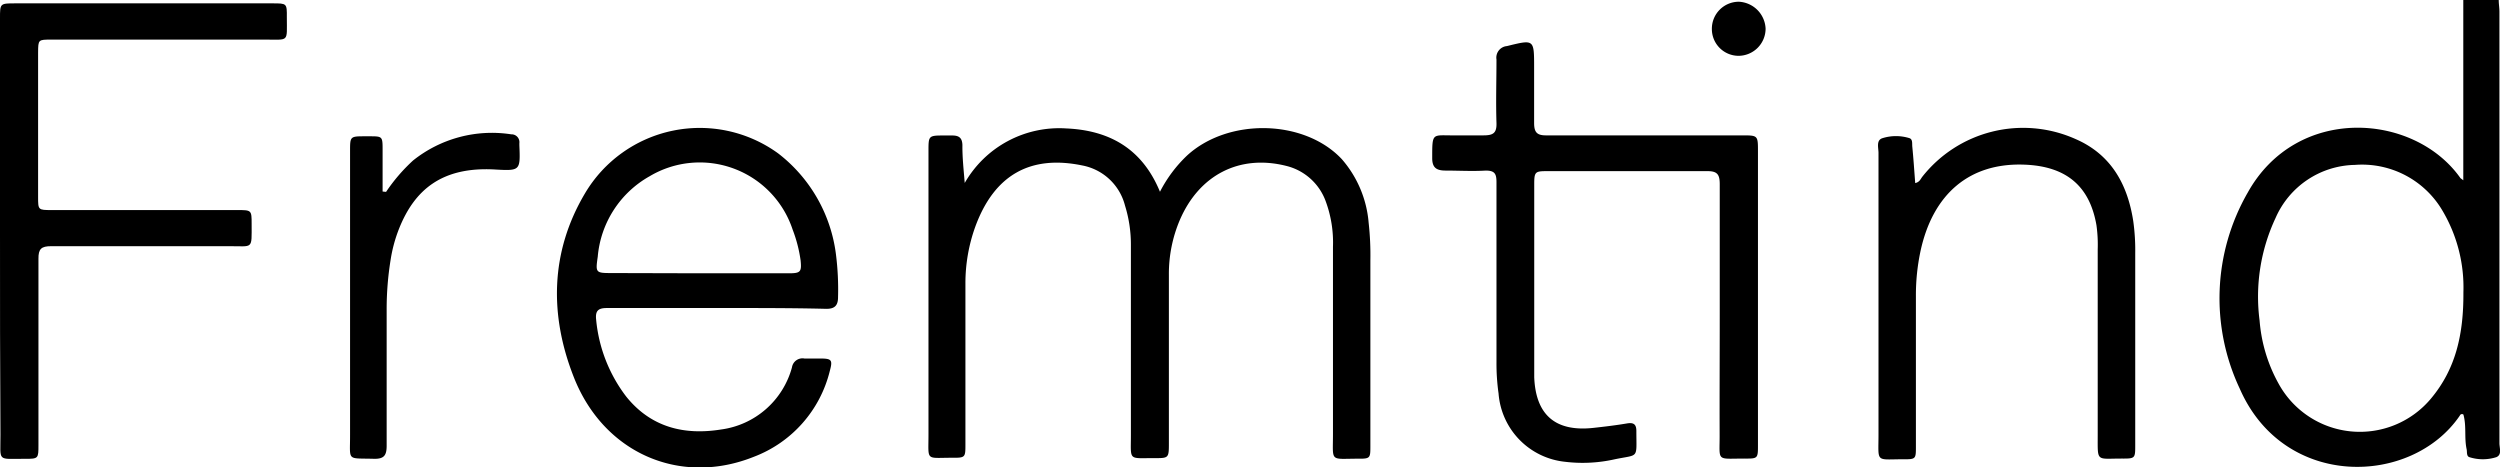
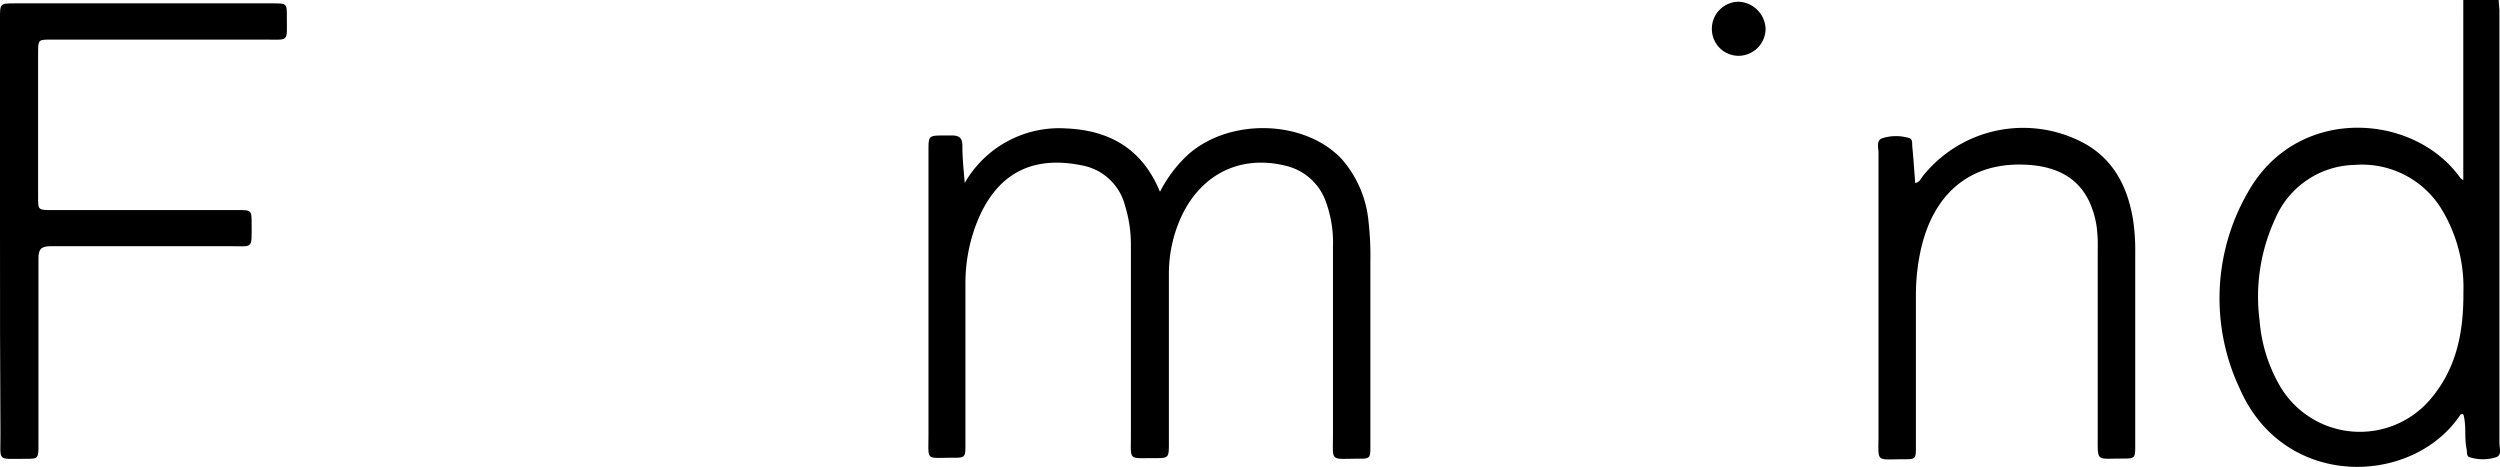
<svg xmlns="http://www.w3.org/2000/svg" viewBox="0 0 215.89 40.35">
  <g id="Layer_2" data-name="Layer 2">
    <g id="Forside">
      <path d="M215.78,0c0,.34.06.67.06,1q0,18.63,0,37.27c0,.42.24,1-.27,1.21a3.83,3.83,0,0,1-2.32,0c-.27-.09-.19-.44-.24-.68-.22-1,0-2-.28-3a.2.2,0,0,0-.31.09c-4.15,6.1-15.18,6.41-19-2.32a18.3,18.3,0,0,1,.68-16.93c4.25-7.64,14.41-6.9,18.38-1.25,0,0,.09.06.24.18V1.09c0-.36,0-.73,0-1.09Zm-3.05,25.24a13,13,0,0,0-1.78-7,8.05,8.05,0,0,0-7.59-4,7.63,7.63,0,0,0-6.85,4.58,16,16,0,0,0-1.38,8.87,13.32,13.32,0,0,0,1.64,5.44,8,8,0,0,0,13.15,1.3C212.08,31.86,212.75,28.85,212.73,25.24Z" />
      <path d="M83.31,15.8a9.4,9.4,0,0,1,8.75-4.71c3.75.16,6.58,1.75,8.11,5.47a11.62,11.62,0,0,1,2.33-3.12c3.56-3.28,10.13-3.15,13.37.3a9.54,9.54,0,0,1,2.32,5.49,25.48,25.48,0,0,1,.15,3.27c0,5.33,0,10.66,0,16,0,1.06,0,1.12-1.07,1.11-2.46,0-2.16.33-2.16-2.14,0-5.38,0-10.77,0-16.15a10.27,10.27,0,0,0-.65-4,4.85,4.85,0,0,0-3.41-3c-4-1-7.49.77-9.17,4.69a11.88,11.88,0,0,0-.94,4.75c0,4.82,0,9.65,0,14.47,0,1.33,0,1.34-1.28,1.33-2.25,0-2,.26-2-2q0-8.18,0-16.33a11.37,11.37,0,0,0-.51-3.48,4.71,4.71,0,0,0-3.68-3.46c-4.43-.92-7.6.75-9.26,5.32a14.38,14.38,0,0,0-.84,4.87c0,4.63,0,9.25,0,13.88,0,1.15,0,1.18-1.19,1.17-2.27,0-2,.31-2-2q0-12.24,0-24.48c0-1.34,0-1.35,1.37-1.35h.68c.59,0,.86.21.88.82C83.1,13.59,83.21,14.58,83.31,15.8Z" />
-       <path d="M148.51,27.18c0-3.75,0-7.51,0-11.27,0-.83-.2-1.14-1.08-1.13-4.62,0-9.23,0-13.85,0-1,0-1.09.06-1.09,1.11V31.82c0,.25,0,.5,0,.76.13,3.26,1.84,4.73,5.11,4.37,1-.11,2-.23,2.93-.39.57-.09.78.11.78.66,0,2.45.25,2-1.86,2.44a12.58,12.58,0,0,1-4.28.22,6.42,6.42,0,0,1-5.76-5.9,18.47,18.47,0,0,1-.18-2.68c0-5.19,0-10.38,0-15.57,0-.72-.15-1-.93-1-1.15.07-2.31,0-3.46,0-.81,0-1.17-.26-1.16-1.11,0-2.23,0-1.91,1.9-1.93.84,0,1.69,0,2.53,0s1.15-.2,1.12-1.08c-.06-1.82,0-3.64,0-5.47a1,1,0,0,1,.9-1.16c2.36-.58,2.35-.6,2.35,1.85,0,1.6,0,3.2,0,4.79,0,.8.24,1.08,1.06,1.07,5.63,0,11.26,0,16.89,0,1.38,0,1.38,0,1.38,1.4V38.42c0,1.17,0,1.19-1.17,1.18-2.5,0-2.12.31-2.14-2.15C148.49,34,148.51,30.61,148.51,27.18Z" />
-       <path d="M61.86,26.6c-3.16,0-6.31,0-9.46,0-.75,0-1,.25-.92,1a12.91,12.91,0,0,0,2.6,6.65c2.13,2.65,5,3.35,8.18,2.84a7.35,7.35,0,0,0,6.13-5.36.92.92,0,0,1,1.08-.77c.45,0,.9,0,1.35,0,1,0,1.1.12.84,1.07a10.64,10.64,0,0,1-6.57,7.42c-6.35,2.54-12.94-.3-15.53-6.86-2.12-5.36-2.05-10.82.95-15.88a11.52,11.52,0,0,1,16.68-3.47,13.05,13.05,0,0,1,5,8.73,24.08,24.08,0,0,1,.18,3.7c0,.75-.33,1-1,1C68.22,26.59,65,26.6,61.86,26.6Zm-1.56-3h7.84c1,0,1.09-.14,1-1.09a12,12,0,0,0-.69-2.68A8.45,8.45,0,0,0,56.1,15.22a8.83,8.83,0,0,0-4.48,6.94c-.2,1.41-.19,1.42,1.26,1.42Z" />
      <path d="M0,19.92V1.57C0,.29,0,.29,1.33.29H23.54c1.23,0,1.24,0,1.23,1.2,0,2.21.23,1.92-1.93,1.93q-9.19,0-18.41,0c-1.13,0-1.13,0-1.14,1.11V17c0,1.14,0,1.14,1.19,1.14h16c1.24,0,1.25,0,1.25,1.19,0,2.26.15,1.92-1.94,1.93-5.12,0-10.24,0-15.37,0-.85,0-1.11.23-1.1,1.09,0,5.36,0,10.72,0,16.08,0,1.16,0,1.2-1.16,1.19-2.46,0-2.11.29-2.12-2.09C0,31.65,0,25.78,0,19.92Z" />
      <path d="M165.39,15.81c.37-.08.46-.34.6-.53A11.09,11.09,0,0,1,179.22,12c3.08,1.33,4.51,3.91,5,7.1a18.11,18.11,0,0,1,.17,2.76c0,5.53,0,11,0,16.58,0,1.14,0,1.17-1.19,1.16-2.19,0-2.05.32-2.05-2q0-8,0-16.07a12.1,12.1,0,0,0-.11-2.09c-.59-3.39-2.62-5.08-6.2-5.22-4.72-.19-7.93,2.49-9,7.5a18.26,18.26,0,0,0-.39,3.84q0,6.48,0,13c0,1.06,0,1.11-1.08,1.1-2.44,0-2.15.34-2.15-2.14q0-12.16,0-24.32c0-.44-.22-1.1.35-1.27a3.91,3.91,0,0,1,2.32,0c.3.1.22.48.25.75C165.24,13.7,165.31,14.75,165.39,15.81Z" />
-       <path d="M33.34,16.57a15,15,0,0,1,2.33-2.71,10.91,10.91,0,0,1,8.48-2.26.68.68,0,0,1,.7.77c0,.06,0,.11,0,.17.09,2.18.08,2.22-2.06,2.1-4.68-.28-7,1.81-8.31,5.06a12.44,12.44,0,0,0-.75,2.75,26.63,26.63,0,0,0-.34,4.27c0,3.93,0,7.86,0,11.78,0,.84-.24,1.14-1.1,1.12-2.39-.07-2.05.25-2.06-2.08q0-12.24,0-24.48c0-1.29,0-1.29,1.32-1.29h.34c1.12,0,1.15,0,1.15,1.12s0,2.44,0,3.65Z" />
      <path d="M147.83,2.51A2.33,2.33,0,0,1,150.16.15a2.43,2.43,0,0,1,2.31,2.33,2.35,2.35,0,0,1-2.36,2.34A2.31,2.31,0,0,1,147.83,2.51Z" />
    </g>
  </g>
</svg>